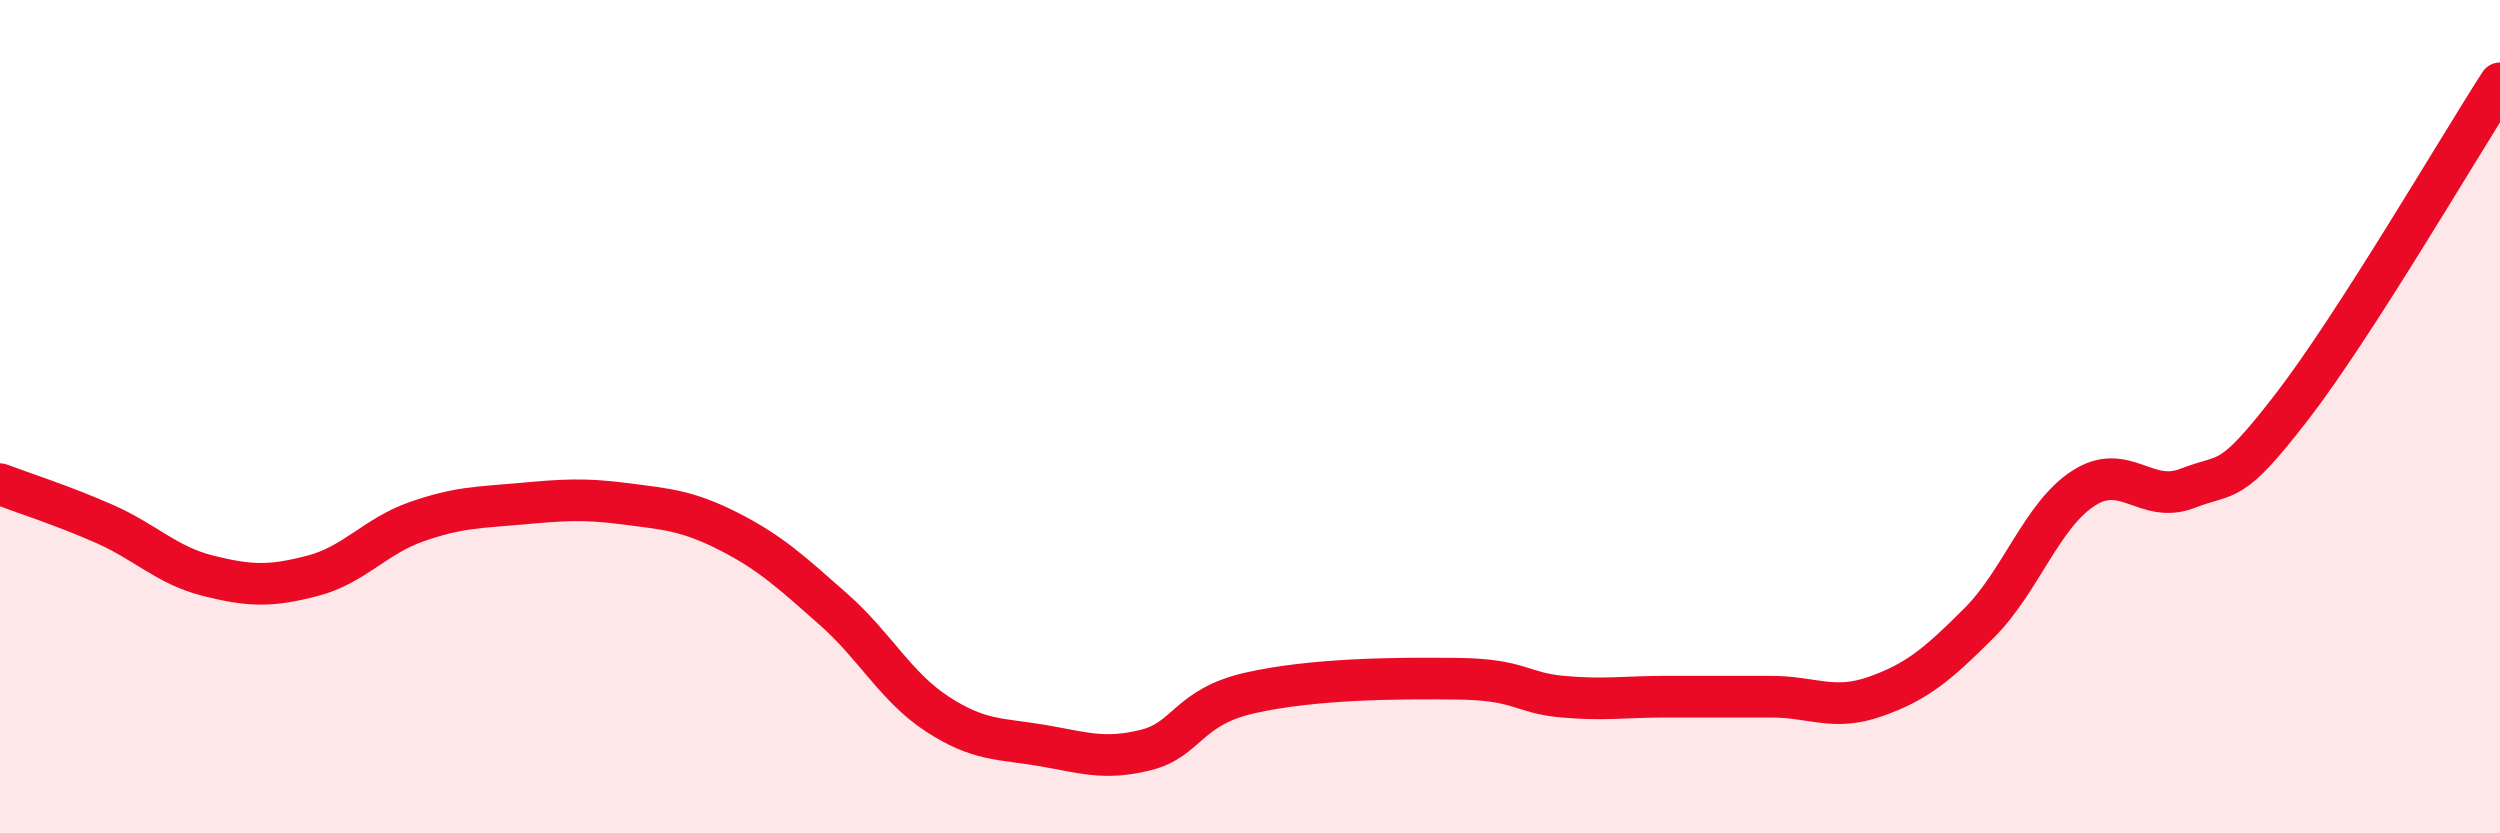
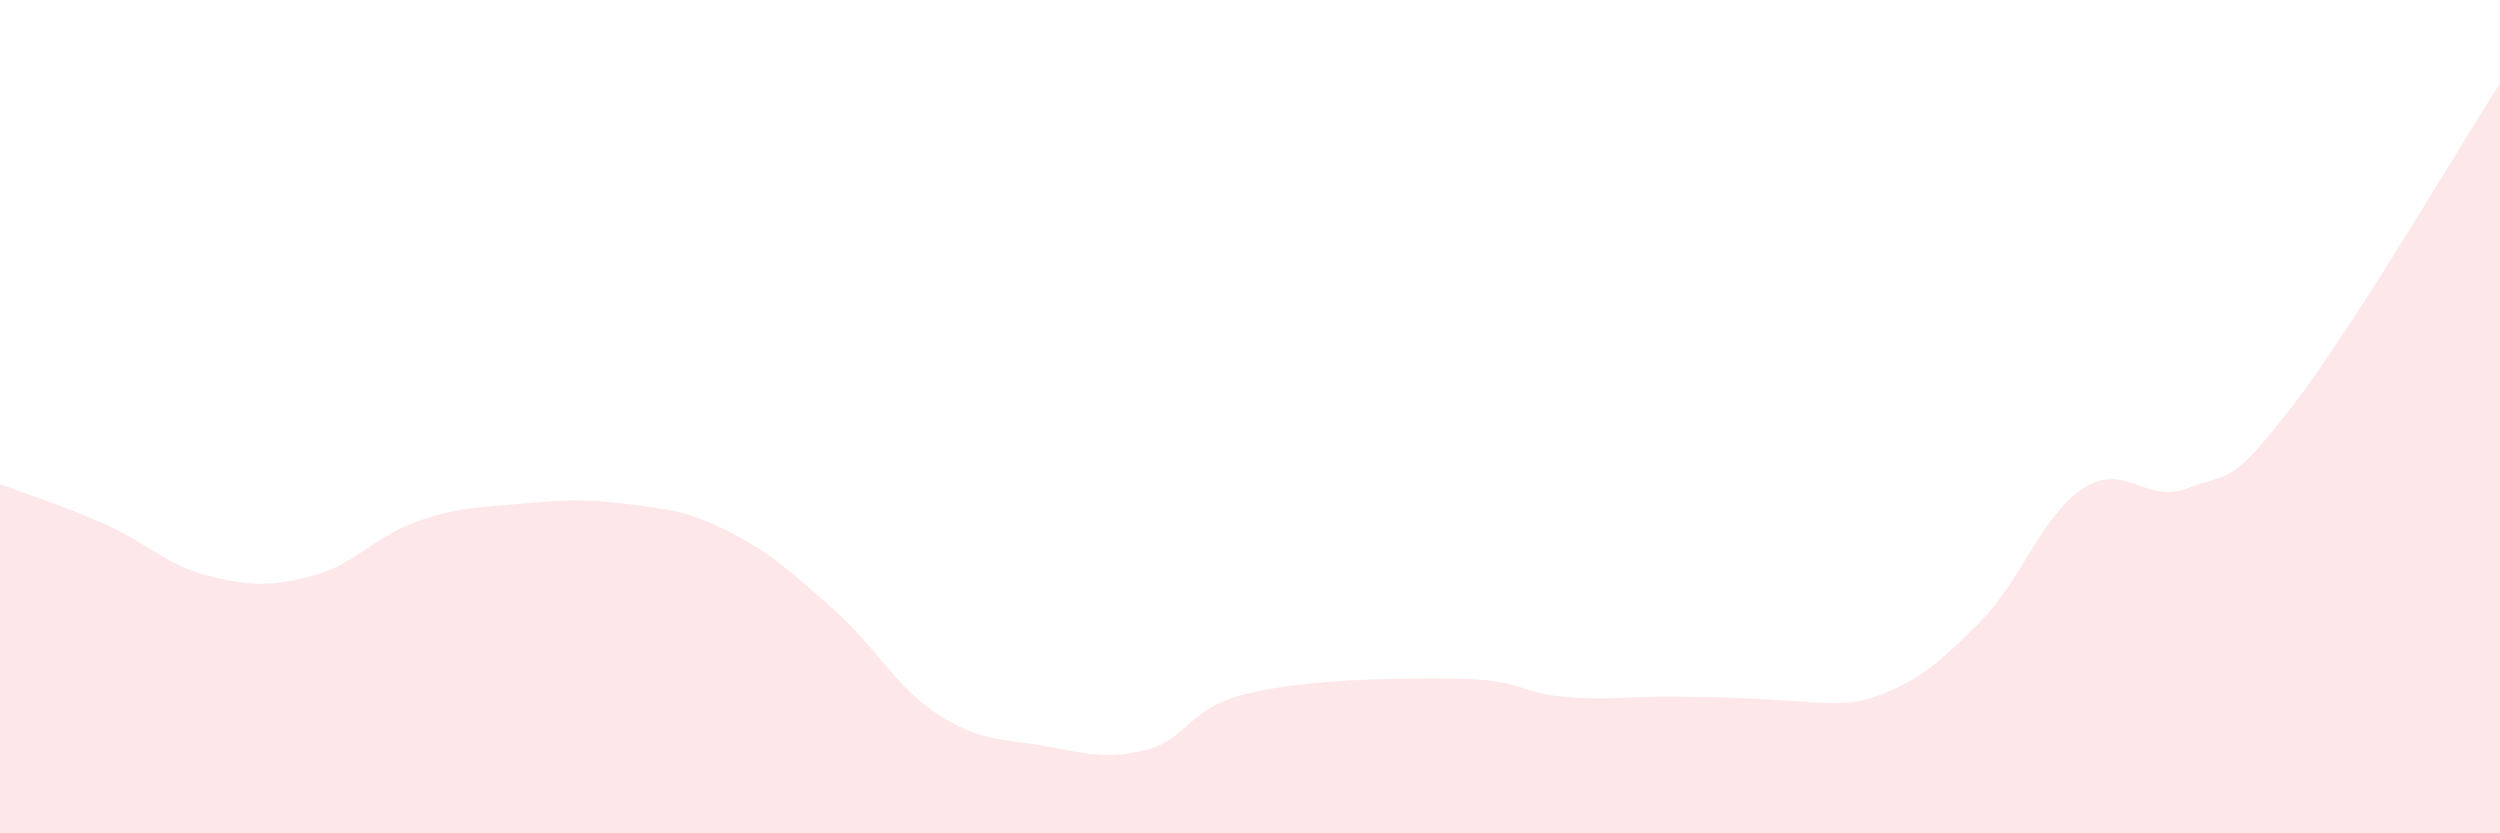
<svg xmlns="http://www.w3.org/2000/svg" width="60" height="20" viewBox="0 0 60 20">
-   <path d="M 0,11.62 C 0.5,11.81 1.5,12.13 2.5,12.57 C 3.5,13.01 4,13.57 5,13.82 C 6,14.07 6.5,14.08 7.5,13.82 C 8.5,13.56 9,12.87 10,12.52 C 11,12.17 11.5,12.18 12.5,12.09 C 13.5,12 14,11.96 15,12.09 C 16,12.22 16.5,12.25 17.5,12.76 C 18.5,13.27 19,13.74 20,14.62 C 21,15.5 21.5,16.49 22.5,17.14 C 23.5,17.79 24,17.72 25,17.89 C 26,18.06 26.5,18.25 27.5,18 C 28.5,17.75 28.5,16.97 30,16.63 C 31.5,16.29 33.5,16.27 35,16.29 C 36.5,16.31 36.5,16.63 37.5,16.72 C 38.5,16.81 39,16.72 40,16.72 C 41,16.72 41.5,16.72 42.5,16.72 C 43.5,16.72 44,17.07 45,16.72 C 46,16.37 46.5,15.95 47.5,14.95 C 48.5,13.95 49,12.37 50,11.72 C 51,11.07 51.5,12.11 52.5,11.72 C 53.5,11.33 53.5,11.71 55,9.77 C 56.5,7.83 59,3.55 60,2L60 20L0 20Z" fill="#EB0A25" opacity="0.1" stroke-linecap="round" stroke-linejoin="round" />
-   <path d="M 0,11.62 C 0.5,11.81 1.5,12.13 2.5,12.57 C 3.5,13.01 4,13.57 5,13.82 C 6,14.07 6.5,14.08 7.5,13.82 C 8.5,13.56 9,12.87 10,12.52 C 11,12.17 11.5,12.18 12.5,12.09 C 13.5,12 14,11.96 15,12.09 C 16,12.22 16.5,12.25 17.5,12.76 C 18.5,13.27 19,13.74 20,14.62 C 21,15.5 21.5,16.49 22.5,17.14 C 23.5,17.79 24,17.72 25,17.89 C 26,18.06 26.5,18.25 27.5,18 C 28.5,17.75 28.5,16.97 30,16.63 C 31.5,16.29 33.5,16.27 35,16.29 C 36.5,16.31 36.5,16.63 37.5,16.72 C 38.5,16.81 39,16.72 40,16.72 C 41,16.72 41.5,16.72 42.5,16.72 C 43.5,16.72 44,17.07 45,16.72 C 46,16.37 46.5,15.95 47.5,14.95 C 48.5,13.95 49,12.37 50,11.72 C 51,11.07 51.5,12.11 52.5,11.72 C 53.5,11.33 53.5,11.71 55,9.77 C 56.5,7.83 59,3.55 60,2" stroke="#EB0A25" stroke-width="1" fill="none" stroke-linecap="round" stroke-linejoin="round" />
+   <path d="M 0,11.62 C 0.5,11.81 1.5,12.13 2.5,12.57 C 3.5,13.01 4,13.57 5,13.82 C 6,14.07 6.5,14.08 7.5,13.82 C 8.5,13.56 9,12.87 10,12.52 C 11,12.17 11.5,12.18 12.5,12.09 C 13.5,12 14,11.96 15,12.09 C 16,12.22 16.5,12.25 17.5,12.76 C 18.5,13.27 19,13.74 20,14.62 C 21,15.5 21.5,16.49 22.5,17.14 C 23.5,17.79 24,17.72 25,17.89 C 26,18.06 26.5,18.25 27.5,18 C 28.5,17.75 28.5,16.97 30,16.63 C 31.5,16.29 33.5,16.27 35,16.29 C 36.5,16.31 36.5,16.63 37.5,16.72 C 38.5,16.81 39,16.72 40,16.72 C 43.5,16.72 44,17.07 45,16.72 C 46,16.37 46.5,15.95 47.5,14.95 C 48.5,13.95 49,12.37 50,11.72 C 51,11.07 51.5,12.11 52.5,11.72 C 53.5,11.33 53.5,11.71 55,9.77 C 56.5,7.83 59,3.55 60,2L60 20L0 20Z" fill="#EB0A25" opacity="0.1" stroke-linecap="round" stroke-linejoin="round" />
</svg>